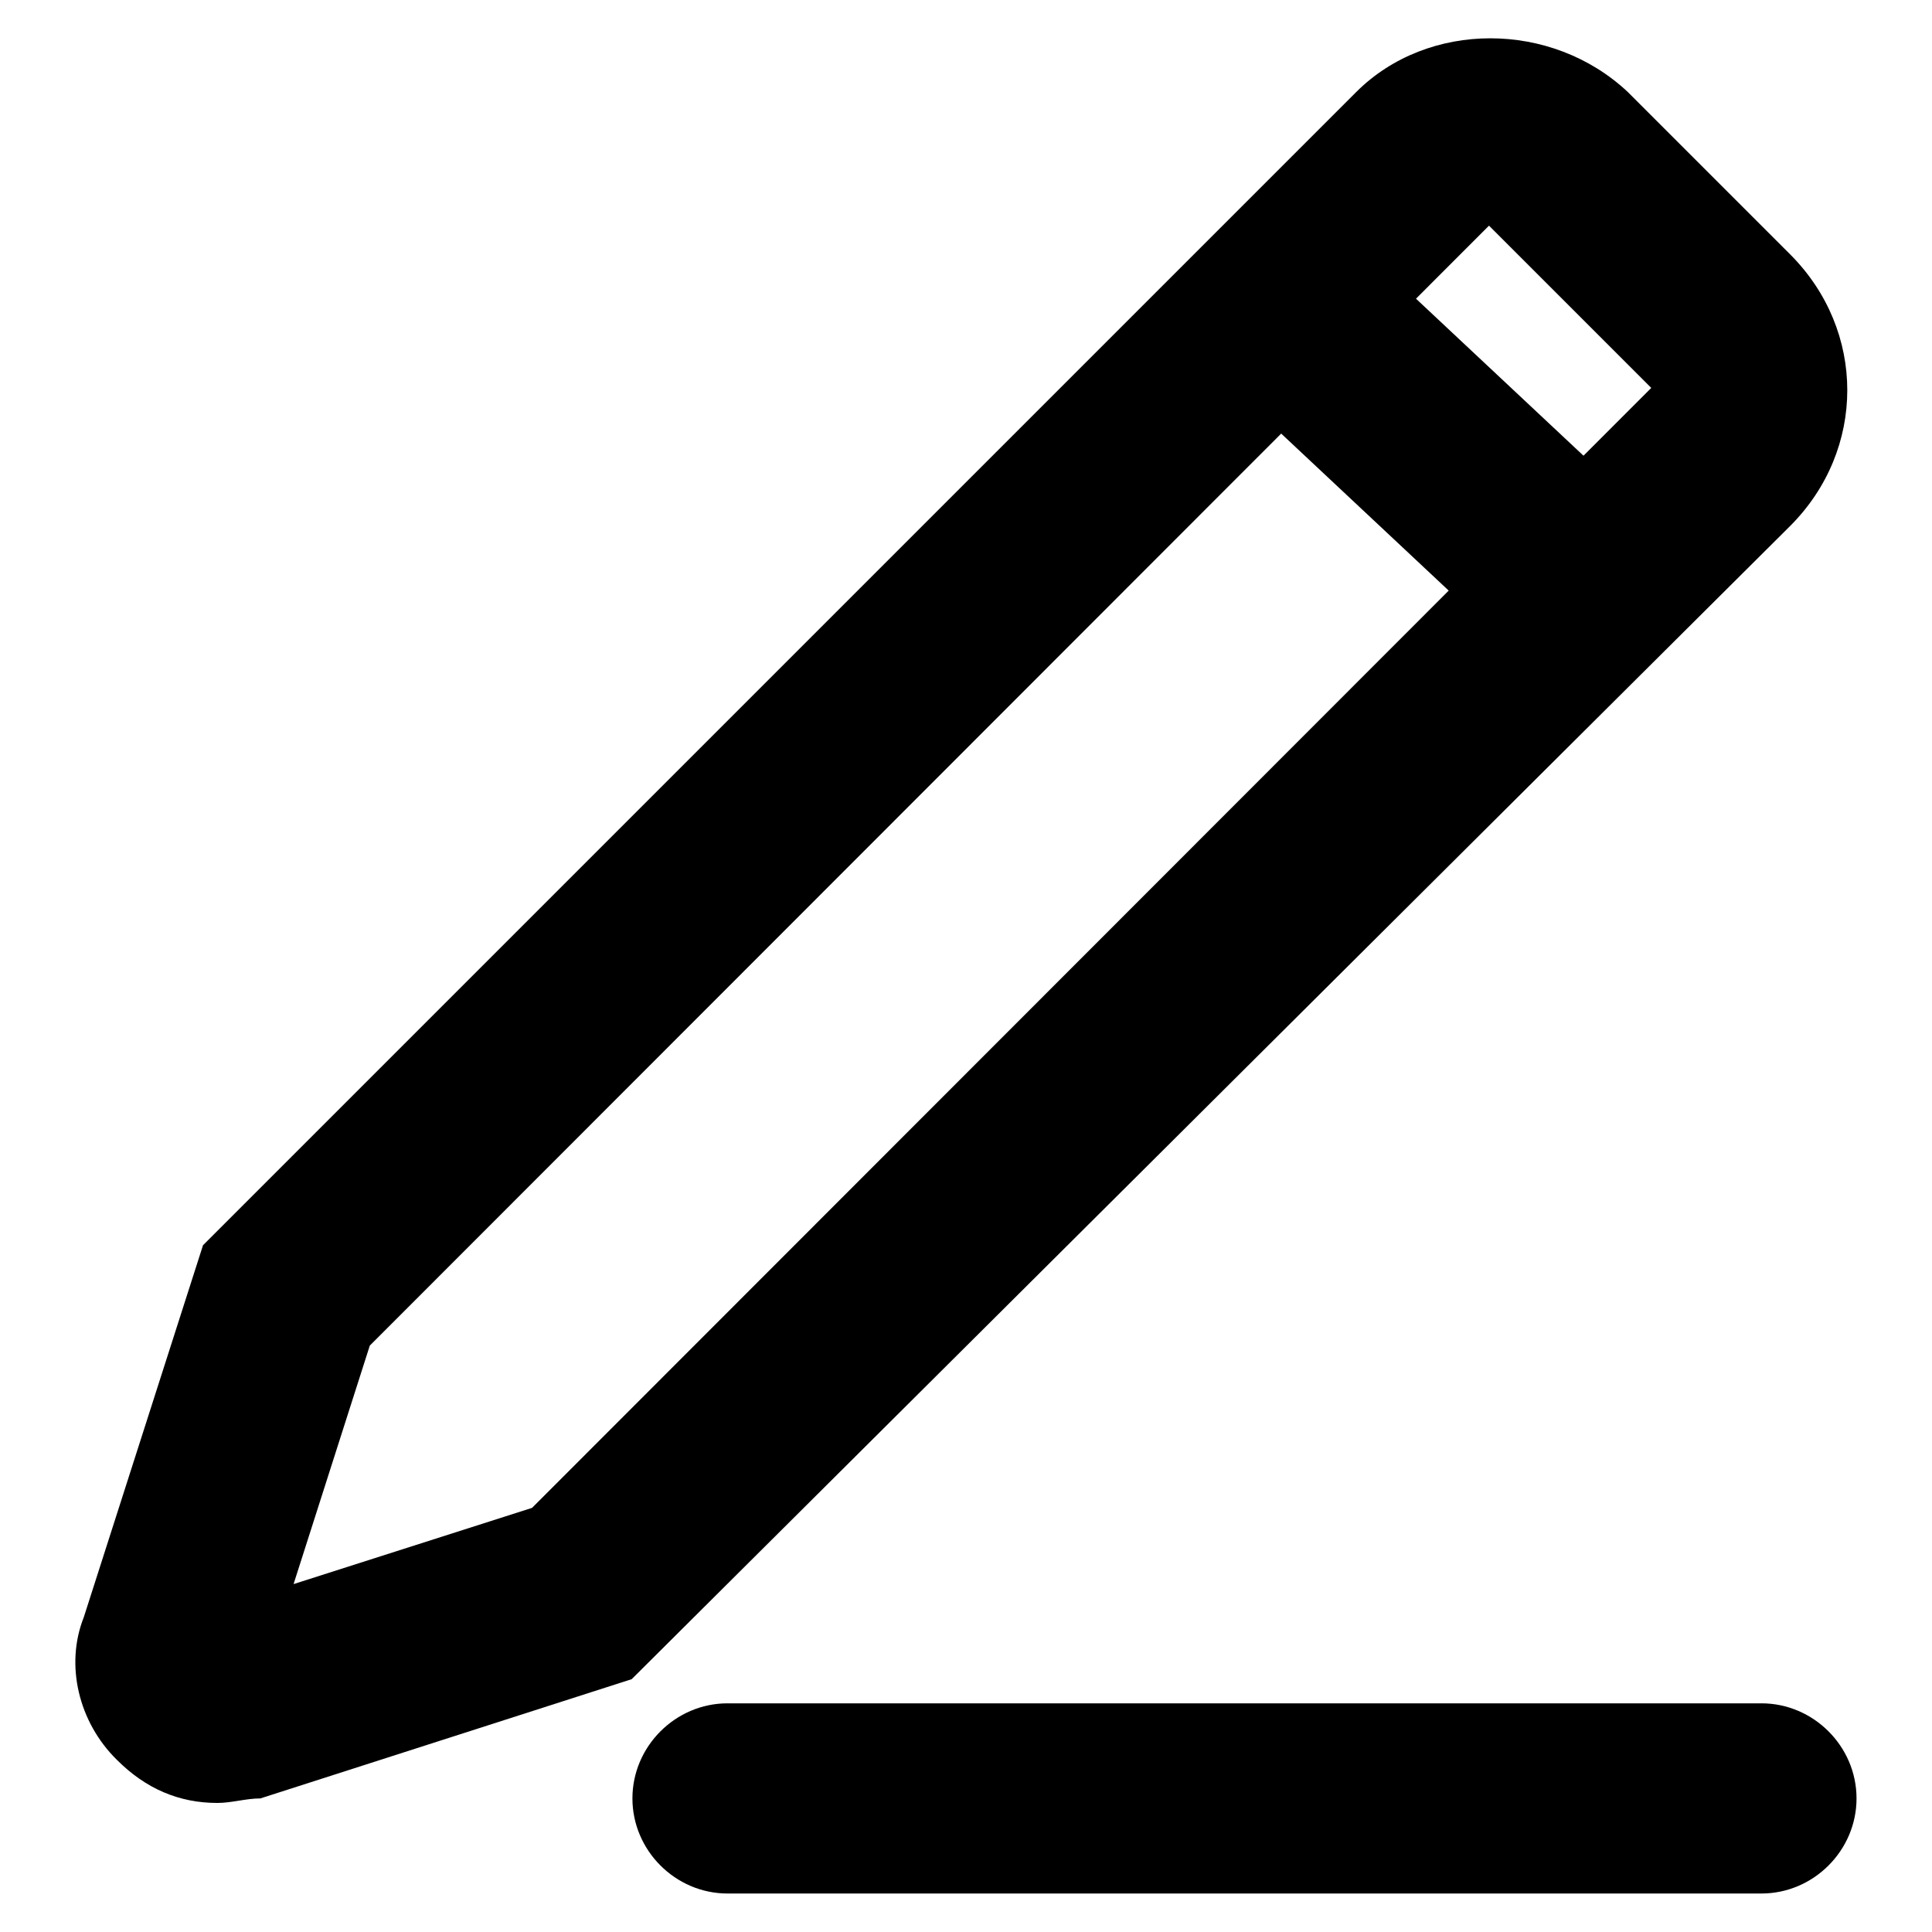
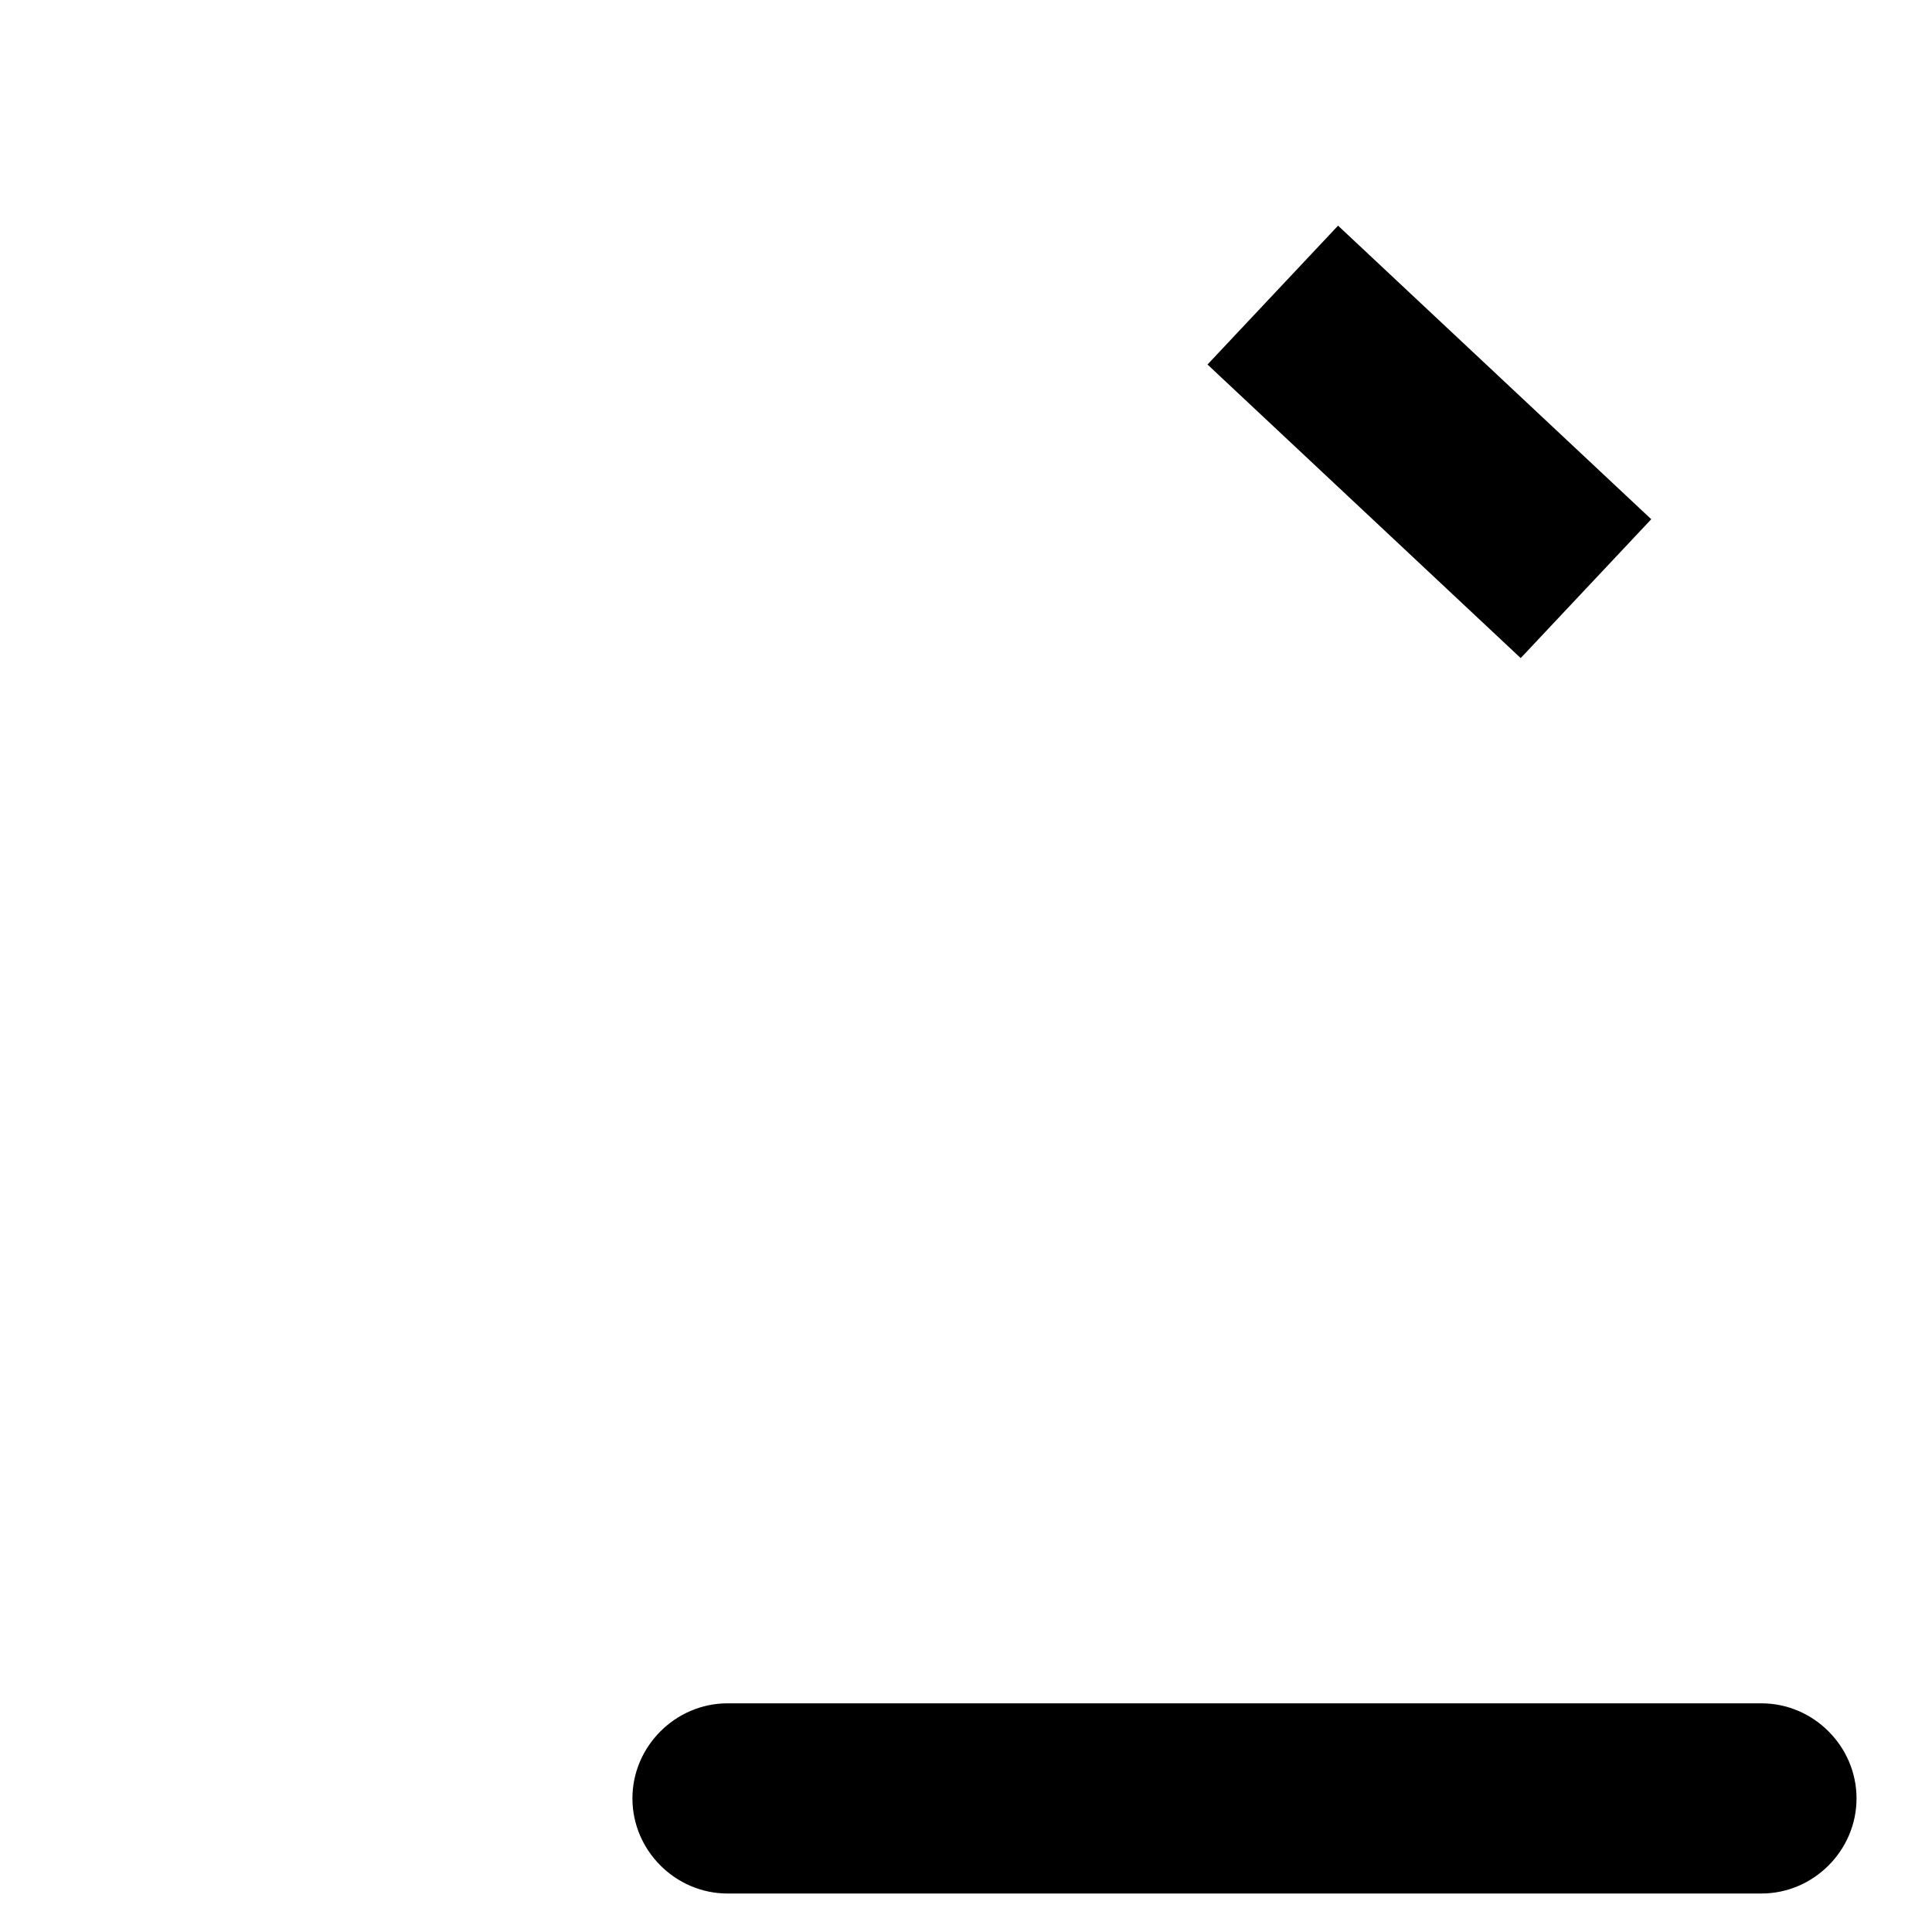
<svg xmlns="http://www.w3.org/2000/svg" version="1.1" x="0px" y="0px" viewBox="0 0 256 256" enable-background="new 0 0 256 256" xml:space="preserve">
  <g>
-     <path fill="#000000" d="M28.8,238.9c-5.1,0-9.5-1.9-13.3-5.7c-5.1-5-6.9-12.6-4.4-18.9L26.9,165L179.7,12.2c9.5-9.5,25.9-9.5,36,0 l21.5,21.5c10.1,10.1,10.1,25.9,0,36L83.7,222.5l-49.2,15.8C32.6,238.3,30.7,238.9,28.8,238.9z M49,178.3l-10.1,31.6l31.6-10.1 L218.8,51.4l-21.5-21.5L49,178.3z" />
    <path fill="#000000" d="M160,48.3l17.3-18.4l41.5,38.9l-17.3,18.4L160,48.3z M233.4,250.9h-137c-6.9,0-12.6-5.7-12.6-12.6 c0-6.9,5.7-12.6,12.6-12.6h137c6.9,0,12.6,5.7,12.6,12.6C246,245.2,240.3,250.9,233.4,250.9z" />
  </g>
</svg>